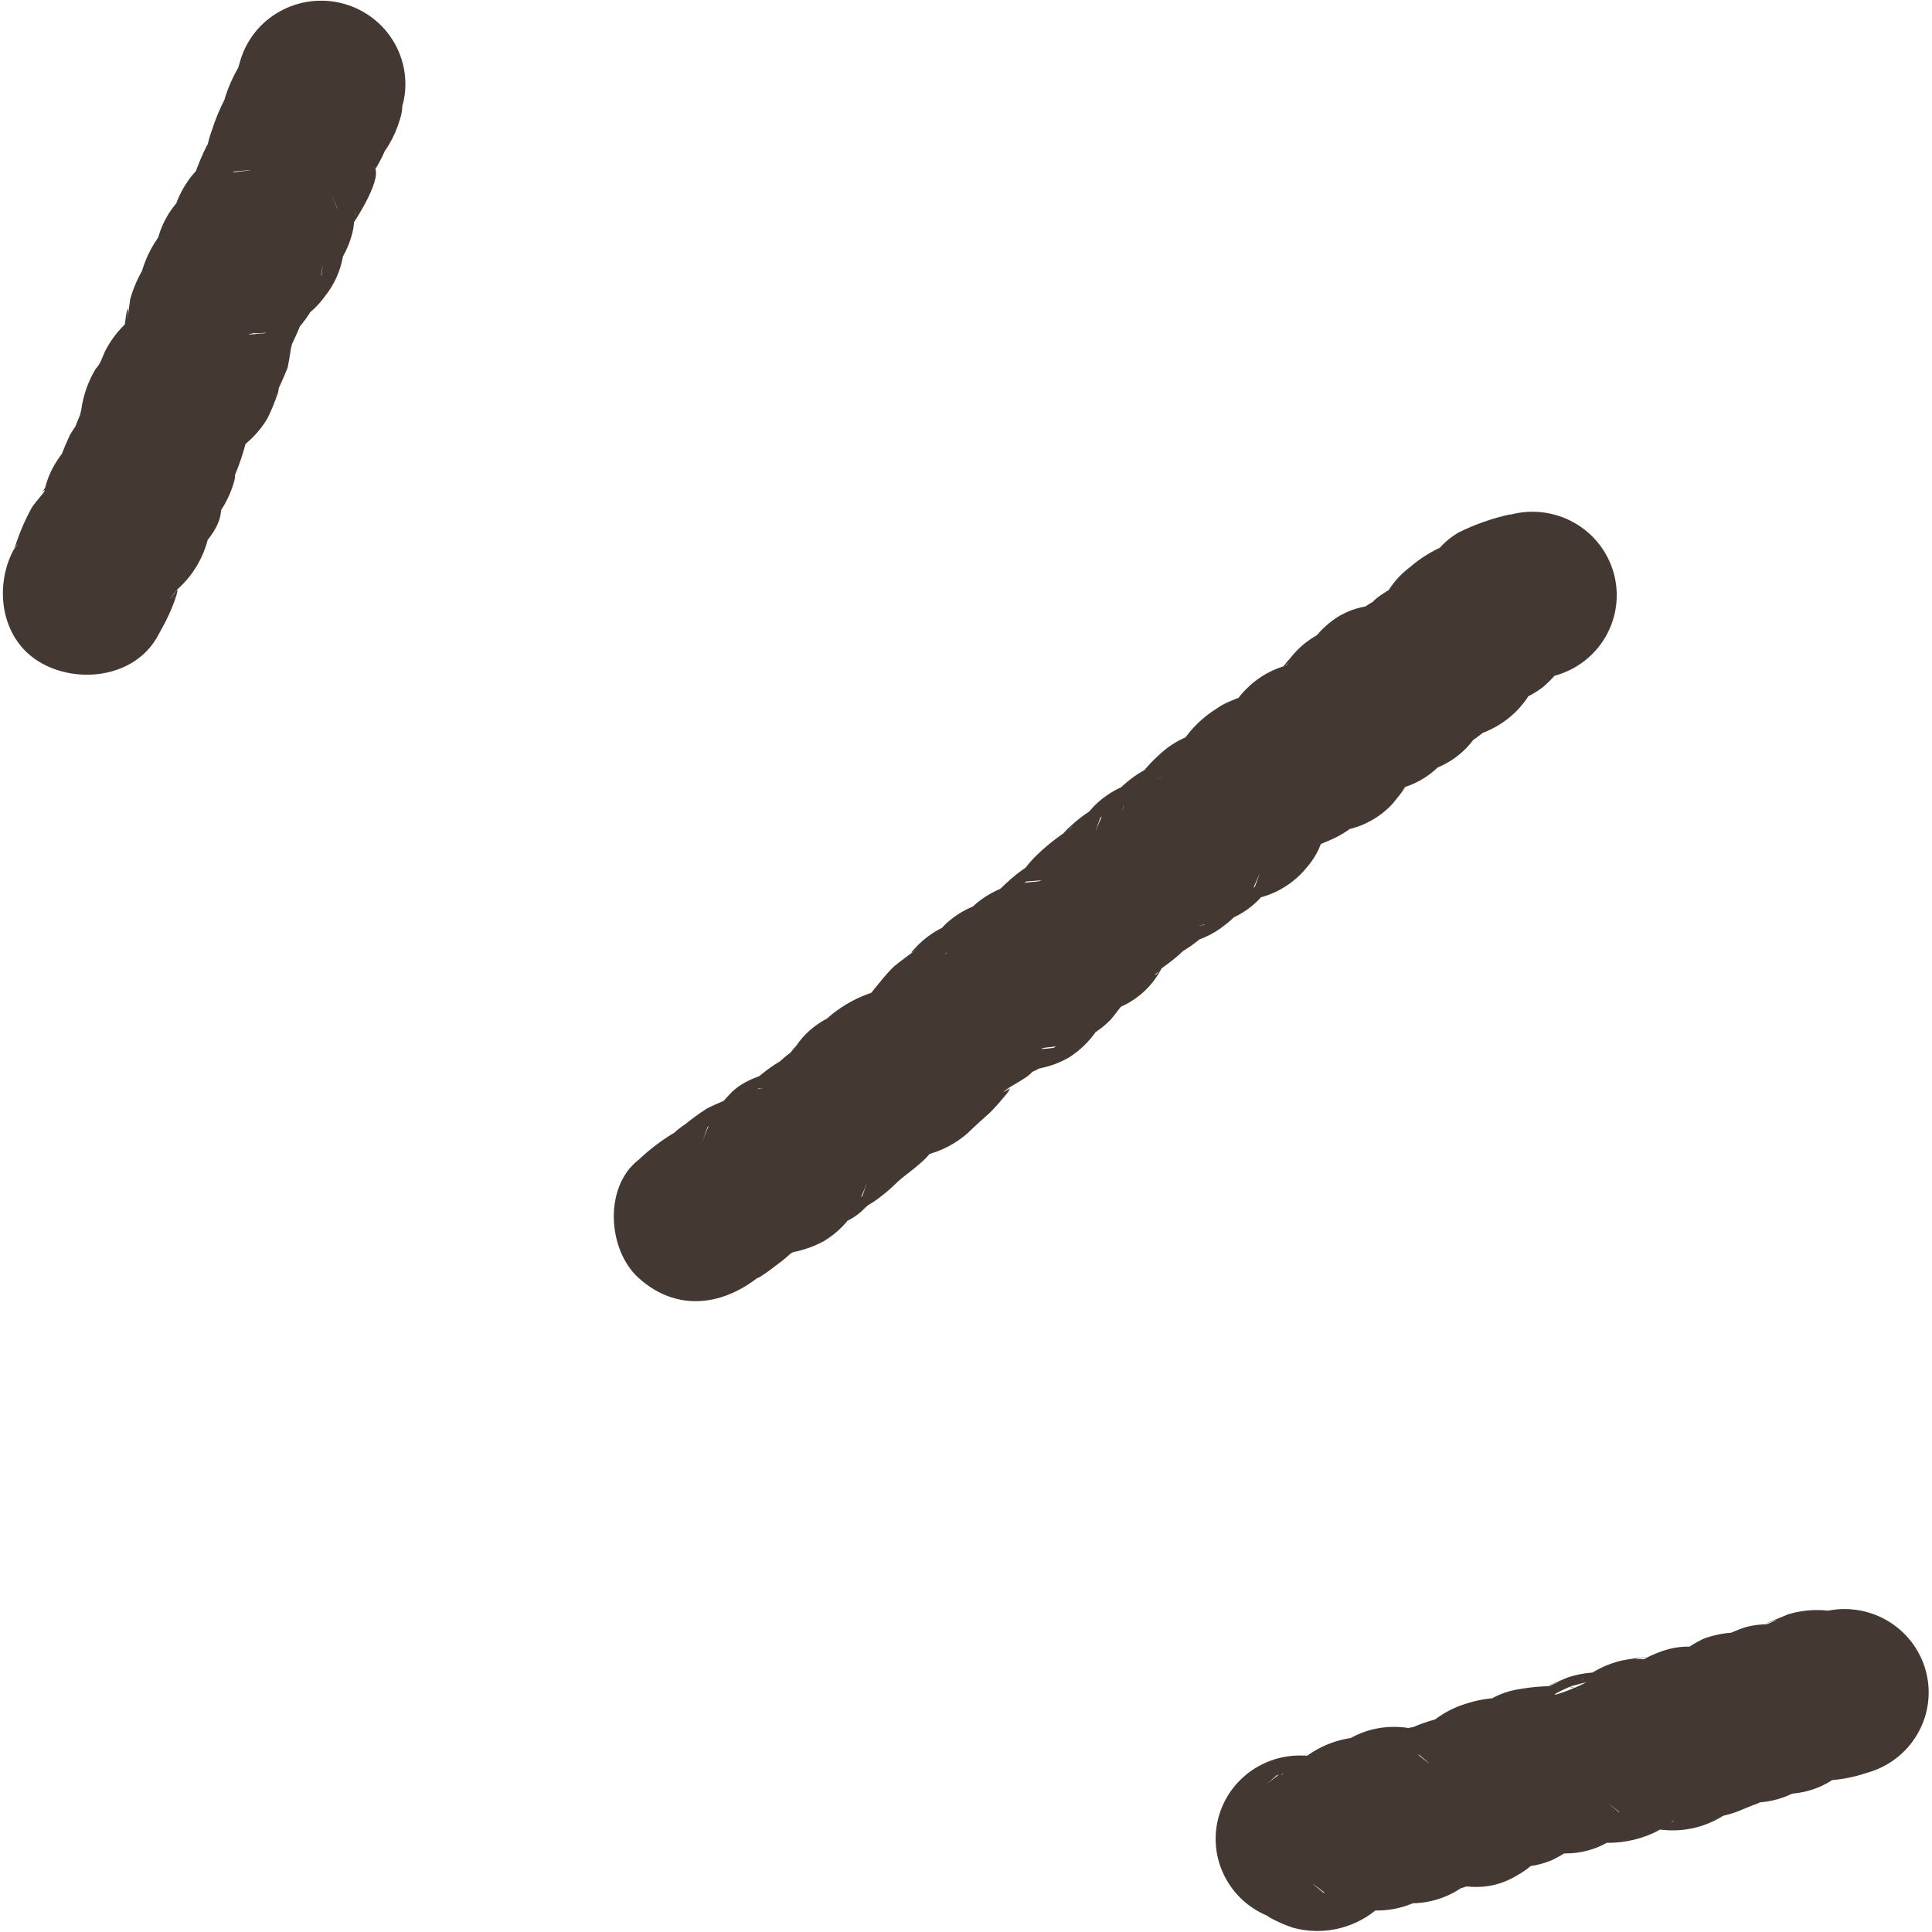
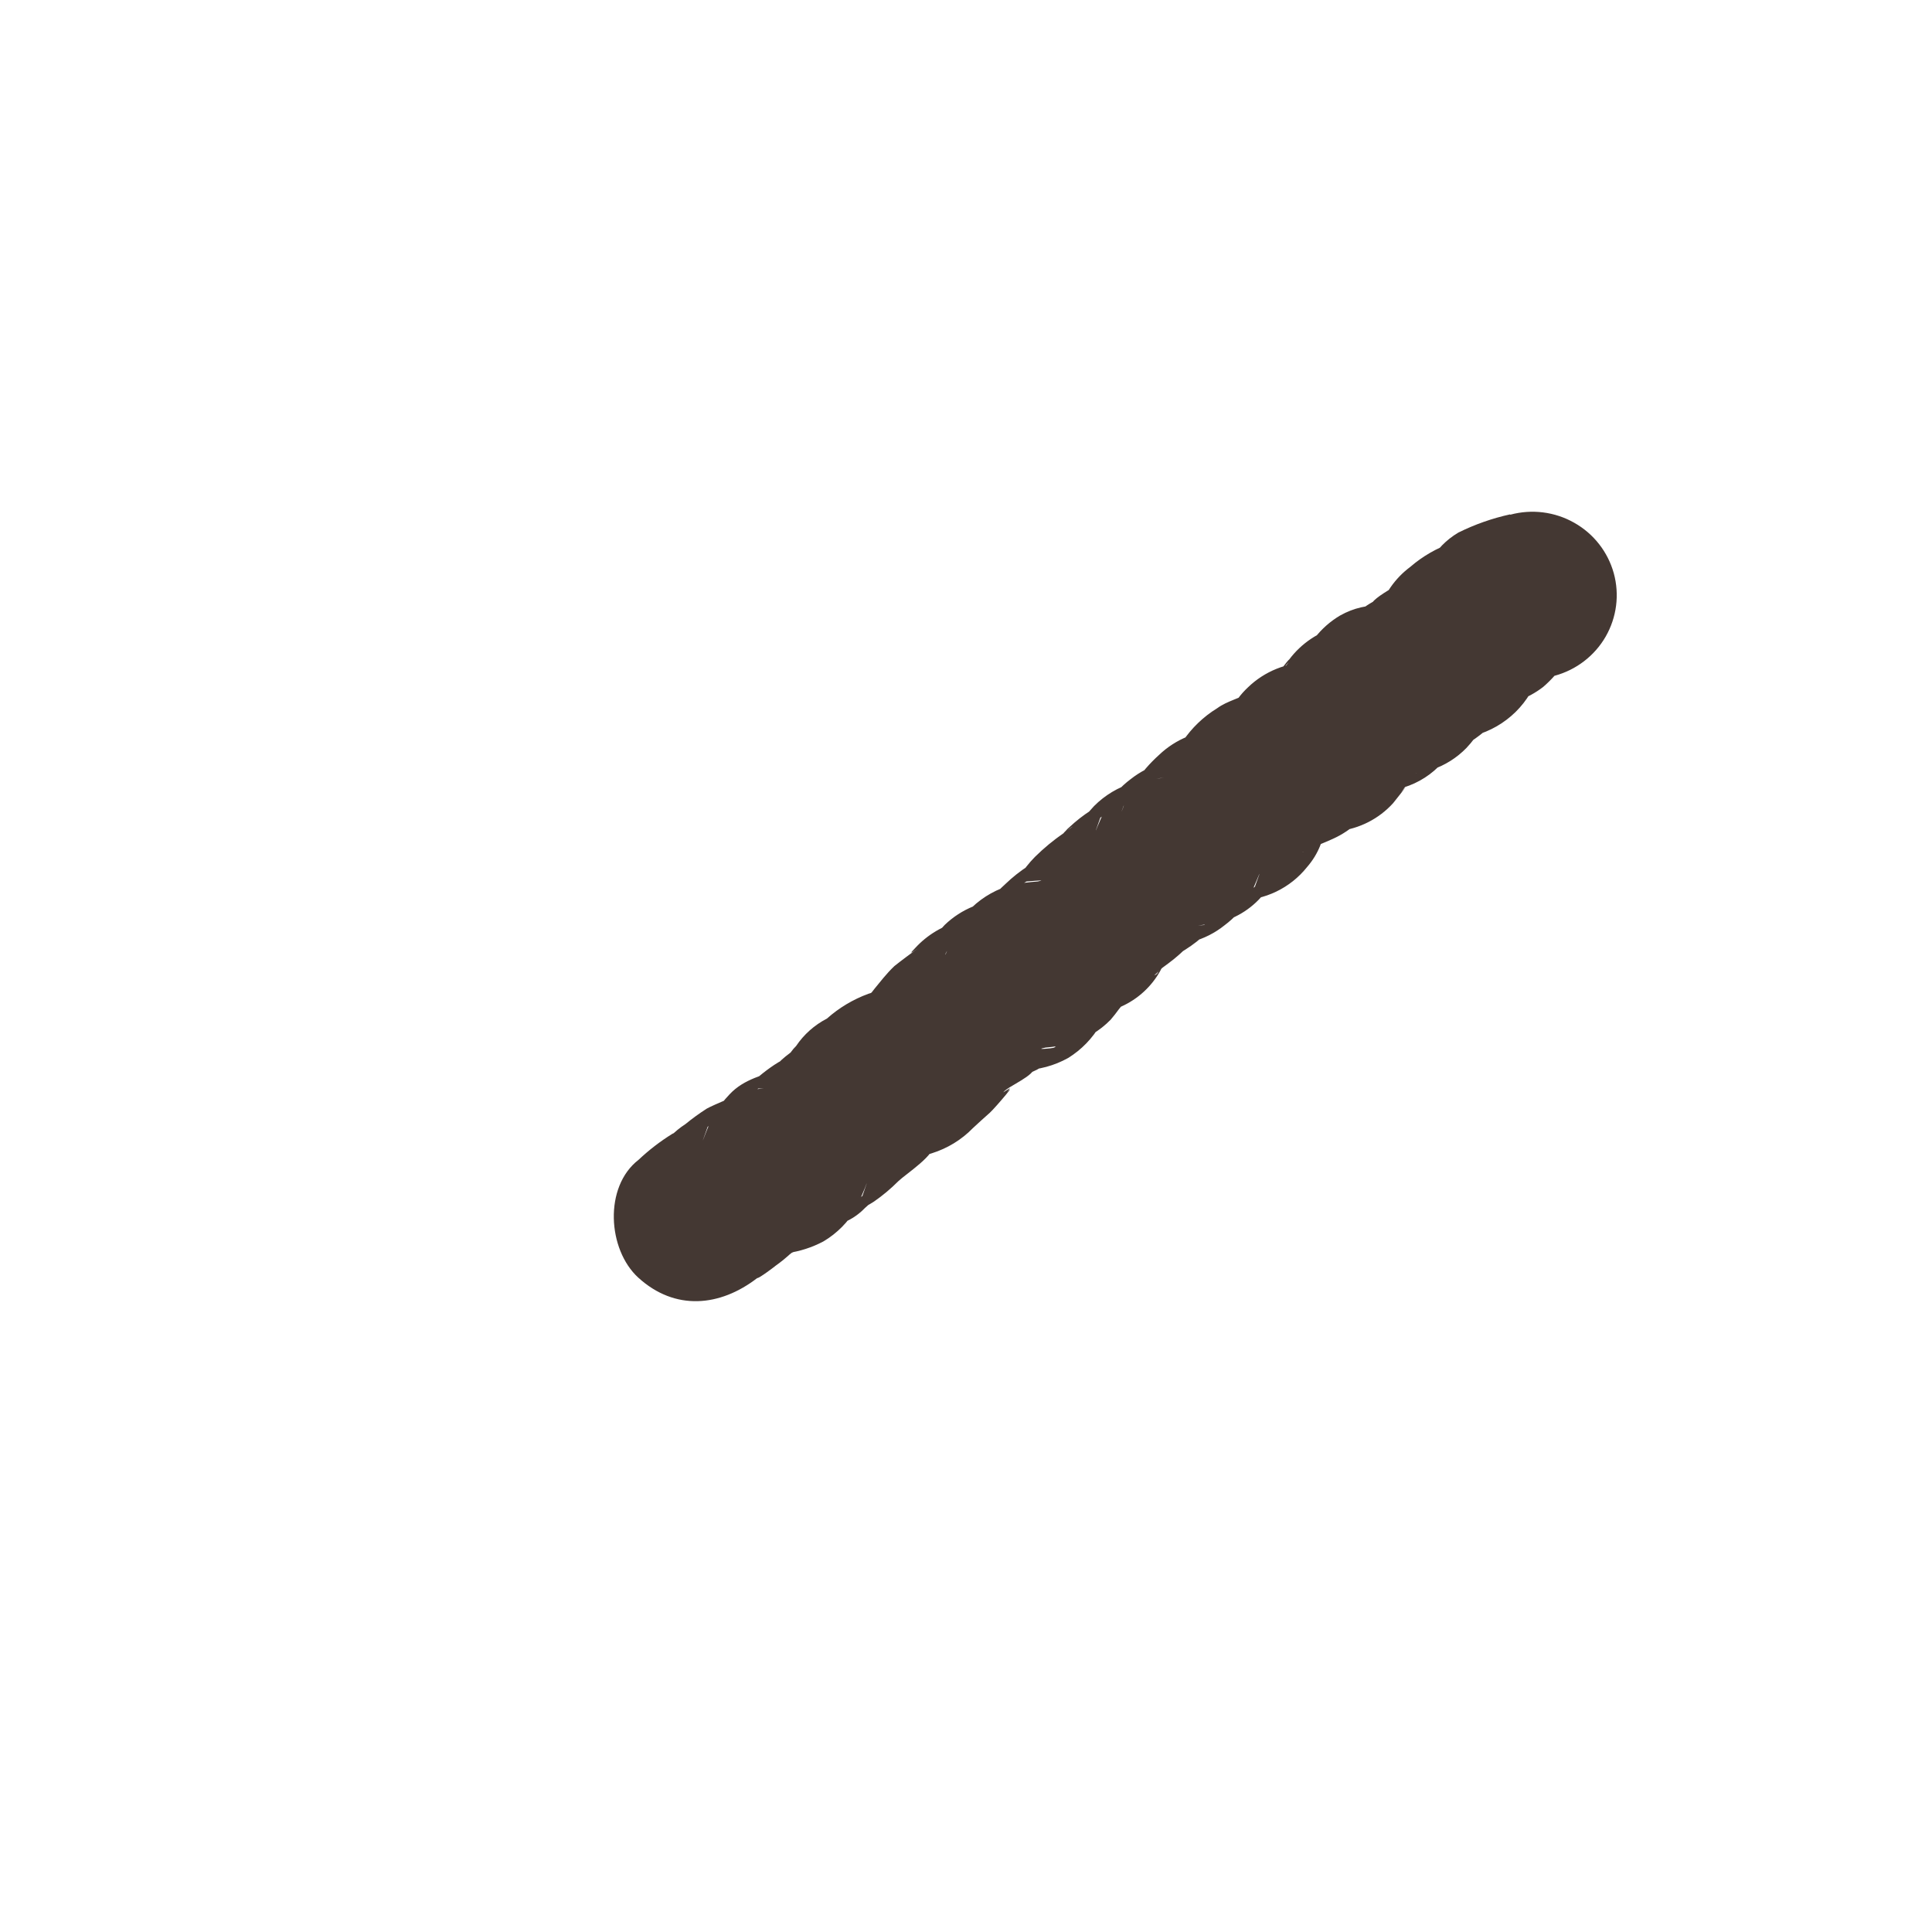
<svg xmlns="http://www.w3.org/2000/svg" fill="none" viewBox="0 0 42 42" height="42" width="42">
-   <path fill="#443833" d="M5.212 1.358C4.681 3.115 6.005 0.112 5.193 1.449C5.069 1.658 4.969 1.88 4.896 2.111C4.807 2.383 5.072 1.796 4.896 2.137C4.778 2.361 4.681 2.595 4.605 2.836C4.522 3.061 4.474 3.297 4.464 3.536C4.488 3.946 4.619 3.668 4.858 2.699C4.718 2.844 4.595 3.005 4.491 3.177C4.388 3.383 4.3 3.596 4.226 3.814C4.156 4.003 3.93 4.974 4.111 4.285L4.585 3.485C4.83 3.328 4.888 3.281 4.761 3.344C4.602 3.41 4.458 3.508 4.34 3.633C4.09 3.879 3.905 4.181 3.8 4.513C3.702 4.857 3.701 5.22 3.797 5.565C3.855 5.8 4.096 6.475 3.885 5.8L3.887 4.836L3.868 4.923L4.339 4.134L4.287 4.191L5.093 3.729C5.438 3.694 5.536 3.686 5.383 3.708C5.229 3.729 5.016 3.751 4.855 3.776C4.527 3.868 4.225 4.036 3.976 4.267C3.729 4.502 3.549 4.797 3.451 5.121L3.414 5.248C3.305 5.927 3.328 5.892 3.484 5.143L4.14 4.496C3.639 4.815 3.268 5.3 3.094 5.864C3.02 6.168 3.263 5.567 3.116 5.839C2.991 6.049 2.895 6.274 2.829 6.509L2.766 6.991C2.799 6.694 2.792 6.628 2.744 6.824L2.681 7.306C2.68 7.596 2.732 7.415 2.851 6.763C2.697 7.073 2.574 7.397 2.482 7.73L2.956 6.933C3.706 6.541 3.761 6.488 3.121 6.774C2.952 6.846 2.801 6.953 2.678 7.089C2.517 7.252 2.383 7.438 2.281 7.643C2.061 8.153 2.035 8.218 2.197 7.842C2.165 7.908 2.124 7.971 2.075 8.026C1.913 8.298 1.808 8.6 1.766 8.914C1.734 9.018 1.725 9.129 1.74 9.237C1.953 8.604 2.001 8.426 1.884 8.704C1.799 8.885 1.718 9.066 1.645 9.255C1.617 9.306 1.599 9.363 1.593 9.421C1.545 9.657 1.644 9.505 1.89 8.972C1.748 9.116 1.625 9.276 1.523 9.45C1.439 9.631 1.362 9.812 1.295 10.004C1.229 10.196 1.295 10.131 1.361 9.874L2.018 9.223C1.142 9.877 0.734 10.63 1.006 11.733L1.008 10.769L1.111 10.526L1.771 9.875C1.46 10.069 1.188 10.321 0.972 10.617C0.814 10.83 1.071 10.537 1.067 10.515C1.067 10.602 0.741 10.935 0.682 11.051C0.551 11.291 0.441 11.542 0.354 11.801C0.318 11.928 0.255 11.967 0.354 11.862C0.453 11.758 0.354 11.862 0.292 11.957C-0.149 12.8 0.035 13.965 0.942 14.438C1.775 14.879 2.98 14.696 3.447 13.794C3.502 13.689 3.561 13.592 3.612 13.487C3.702 13.307 3.779 13.12 3.84 12.929C3.87 12.802 3.859 12.805 3.811 12.929C3.763 13.052 3.752 13.055 3.811 12.929C3.87 12.802 3.884 12.773 3.789 12.907C3.613 13.12 3.683 13.026 3.998 12.632C4.037 12.563 4.081 12.498 4.13 12.436L3.47 13.087C3.901 12.846 4.237 12.467 4.423 12.013C4.61 11.558 4.635 11.055 4.497 10.584L4.495 11.549L4.388 11.791L3.731 12.439C4.12 12.15 4.806 11.626 4.807 11.056L4.807 10.962C4.403 11.578 4.399 11.617 4.807 11.089C4.94 10.885 5.04 10.661 5.101 10.426C5.157 10.114 4.972 10.716 5.064 10.426C5.193 10.139 5.294 9.84 5.366 9.535C5.485 8.646 5.069 10.085 5.278 9.759C5.408 9.553 5.51 9.33 5.58 9.096C4.443 9.954 4.186 10.238 4.809 9.947C4.908 9.907 5.003 9.867 5.099 9.82C5.392 9.64 5.638 9.392 5.814 9.097C5.902 8.917 5.978 8.732 6.042 8.543C6.072 8.416 6.061 8.419 6.013 8.542C5.965 8.666 5.954 8.673 6.013 8.542C6.097 8.361 6.178 8.18 6.252 7.995C6.298 7.777 6.331 7.555 6.348 7.332C6.219 8.101 6.44 7.115 6.419 7.031C6.227 7.629 6.194 7.796 6.319 7.535L6.377 7.419C6.462 7.238 6.539 7.057 6.609 6.869C6.679 6.68 6.631 6.745 6.565 6.985L5.909 7.632C6.236 7.421 6.515 7.143 6.726 6.818C6.821 6.641 6.895 6.454 6.947 6.26C7.018 5.691 7.033 5.619 6.984 6.036L6.514 6.836L6.566 6.778L5.756 7.244C5.39 7.276 5.316 7.283 5.51 7.243C5.7 7.254 5.89 7.224 6.067 7.154C6.474 7.03 6.827 6.776 7.071 6.431C7.339 6.093 7.484 5.676 7.484 5.246C7.485 5.055 7.455 4.865 7.394 4.684C7.168 4.158 7.15 4.107 7.332 4.528L7.33 5.492L7.33 5.405L6.856 6.206C6.834 6.231 6.515 6.455 6.72 6.329C6.883 6.229 7.031 6.107 7.16 5.967C7.394 5.725 7.562 5.429 7.649 5.105C7.678 5.006 7.694 4.904 7.697 4.801C7.738 4.518 7.742 4.482 7.716 4.688C7.69 4.895 7.715 4.768 7.76 4.656C7.804 4.543 7.18 5.499 7.627 4.931C7.748 4.772 8.362 3.798 8.117 3.62L8.117 3.54L8.069 3.837C8.098 3.819 8.121 3.634 8.143 3.63C8.164 3.627 7.981 3.953 8.109 3.754C8.21 3.604 8.296 3.445 8.367 3.279C8.395 3.211 8.419 3.141 8.437 3.069C8.077 3.619 8.024 3.724 8.278 3.384C8.348 3.313 8.407 3.232 8.455 3.145C8.558 2.973 8.638 2.788 8.694 2.595C8.728 2.498 8.745 2.396 8.746 2.294C8.788 1.963 8.788 1.97 8.746 2.316C8.876 1.852 8.815 1.356 8.576 0.937C8.337 0.518 7.939 0.21 7.471 0.081C7.003 -0.048 6.502 0.013 6.079 0.25C5.656 0.486 5.346 0.88 5.216 1.344L5.212 1.358Z" />
  <path fill="#443833" d="M32.828 11.182C32.438 11.268 32.06 11.401 31.703 11.578C31.161 11.9 30.951 12.403 30.723 12.958L31.197 12.161L31.149 12.215L31.956 11.753C32.29 11.72 32.352 11.705 32.142 11.71C31.947 11.709 31.753 11.739 31.567 11.799C31.234 11.915 30.925 12.093 30.659 12.323C30.326 12.571 30.084 12.919 29.968 13.315C29.935 13.5 29.909 13.677 29.887 13.877C29.868 14.207 29.93 14.011 30.082 13.286L31.182 12.455C31.511 12.423 31.577 12.412 31.372 12.422C31.176 12.415 30.981 12.447 30.797 12.515C30.739 12.515 29.727 13.035 29.83 13.152C30.057 13 30.083 12.963 29.907 13.05C29.733 13.139 29.573 13.253 29.434 13.39C29.276 13.542 28.821 14.219 29.239 13.709L30.046 13.243L29.987 13.261L30.96 13.263C30.324 13.167 29.746 13.035 29.13 13.382C28.703 13.636 28.39 14.041 28.253 14.515C28.213 14.698 28.186 14.883 28.171 15.07C28.141 15.399 28.204 15.193 28.359 14.457L29.459 13.626L30.169 13.627L29.682 13.561C29.488 13.554 29.293 13.573 29.104 13.618C28.671 13.729 28.289 13.984 28.023 14.341C28.023 14.319 27.656 14.793 27.924 14.496C28.191 14.2 27.784 14.677 27.795 14.663C27.626 14.873 27.604 14.905 27.725 14.761C27.846 14.616 27.824 14.648 27.762 14.721C27.7 14.793 27.197 15.416 27.582 14.963L28.392 14.501C29.16 14.55 29.38 14.539 29.047 14.47C28.861 14.44 28.681 14.415 28.484 14.399C27.977 14.397 27.49 14.593 27.128 14.944C26.969 15.093 26.838 15.27 26.743 15.465C27.267 15.06 27.385 14.934 27.091 15.082C26.923 15.179 26.956 15.161 27.194 15.035C26.952 15.187 26.685 15.233 26.461 15.396C26.161 15.58 25.904 15.827 25.709 16.119C25.601 16.273 25.521 16.445 25.474 16.627C25.419 16.819 25.444 16.768 25.551 16.478C25.435 16.628 25.354 16.801 25.312 16.985L25.375 16.815L26.475 15.983C27.236 16.036 27.452 16.022 27.119 15.945C26.929 15.915 26.753 15.89 26.552 15.867C26.046 15.869 25.56 16.064 25.196 16.412C24.994 16.594 24.815 16.801 24.664 17.027C24.544 17.175 24.462 17.349 24.425 17.534C24.355 17.715 24.374 17.657 24.484 17.364L25.584 16.532C25.895 16.508 25.979 16.501 25.826 16.511C25.645 16.521 25.465 16.544 25.287 16.579C25.028 16.651 24.787 16.774 24.577 16.94C24.366 17.098 24.188 17.294 24.052 17.519L23.864 17.954C23.794 18.131 23.813 18.073 23.92 17.776L25.019 16.945C25.067 16.927 25.477 16.891 25.206 16.92C25.012 16.931 24.819 16.964 24.631 17.016C24.311 17.112 24.02 17.286 23.785 17.522C23.697 17.616 23.154 18.228 23.663 17.732C24.03 17.37 23.851 17.537 23.711 17.62C23.546 17.726 23.392 17.847 23.249 17.981C23.219 18.006 23.19 18.034 23.165 18.065C23.095 18.13 23.114 18.123 23.22 18.039C23.326 17.956 23.348 17.949 23.268 18.007C23.187 18.065 23.172 18.072 23.128 18.108C22.903 18.263 22.692 18.437 22.498 18.629C22.367 18.762 22.252 18.909 22.153 19.067C21.98 19.364 22.519 18.705 22.567 18.705C22.527 18.705 22.395 18.799 22.358 18.821C22.178 18.937 22.01 19.07 21.856 19.218C21.797 19.273 21.742 19.323 21.687 19.381C21.632 19.439 21.126 20.08 21.507 19.624L22.317 19.162C22.632 19.137 22.712 19.13 22.562 19.162C22.381 19.175 22.2 19.198 22.02 19.23C21.684 19.317 21.376 19.489 21.126 19.728C20.889 19.969 20.714 20.264 20.616 20.586C20.56 20.8 20.458 20.858 20.704 20.485L21.804 19.654C22.572 19.702 22.792 19.695 22.459 19.63C22.272 19.596 22.093 19.574 21.892 19.559C21.385 19.561 20.899 19.758 20.536 20.108C20.456 20.192 20.383 20.283 20.316 20.379C19.971 20.784 20.165 20.662 20.892 20.018C20.506 20.114 20.158 20.321 19.891 20.614C19.766 20.74 19.788 20.737 19.957 20.614C19.785 20.741 19.612 20.867 19.444 21.001C19.359 21.082 19.28 21.168 19.205 21.258C19.077 21.41 18.956 21.562 18.838 21.717C19.036 21.518 19.04 21.5 18.838 21.659C18.709 21.773 18.587 21.894 18.471 22.021L19.281 21.555C19.604 21.527 19.648 21.512 19.453 21.516C19.257 21.512 19.061 21.543 18.875 21.605C18.544 21.727 18.239 21.909 17.977 22.143C17.677 22.382 18.322 21.97 17.977 22.143C17.706 22.283 17.475 22.488 17.306 22.74C17.227 22.817 17.162 22.908 17.115 23.008C17.354 22.762 17.368 22.726 17.159 22.903C17.048 22.984 16.946 23.076 16.855 23.178C17.078 23.026 17.104 22.994 16.932 23.087L16.833 23.149C16.605 23.301 16.394 23.478 16.206 23.677L17.016 23.211C16.609 23.377 16.181 23.445 15.858 23.792C15.73 23.927 15.616 24.074 15.517 24.23C15.44 24.386 15.373 24.549 15.311 24.712C15.248 24.875 15.285 24.774 15.384 24.495L16.484 23.663L16.726 23.664C16.541 23.655 16.357 23.684 16.184 23.749C16.144 23.749 15.47 24.052 15.799 23.908C16.129 23.764 15.517 24.016 15.367 24.099C15.204 24.203 15.047 24.317 14.898 24.439C14.782 24.514 14.675 24.601 14.579 24.7C14.439 24.859 14.901 24.504 14.615 24.649C14.352 24.812 14.107 25.001 13.882 25.213C13.123 25.799 13.208 27.166 13.877 27.776C14.677 28.503 15.654 28.407 16.464 27.782C16.512 27.75 16.557 27.712 16.596 27.67C16.695 27.576 16.648 27.612 16.461 27.782C16.479 27.811 16.886 27.5 16.849 27.525C16.978 27.434 17.101 27.333 17.216 27.225C17.055 27.348 17.032 27.37 17.15 27.283C17.267 27.196 17.241 27.207 17 27.323L17.439 27.139C16.78 27.275 16.67 27.307 17.106 27.243C17.384 27.205 17.653 27.119 17.901 26.987C18.198 26.811 18.444 26.561 18.616 26.264L18.8 25.833C18.87 25.648 18.852 25.702 18.748 25.999L17.649 26.827C17.835 26.755 18.015 26.701 18.213 26.622C18.438 26.554 18.641 26.43 18.803 26.261C18.849 26.223 18.892 26.182 18.931 26.137C19.023 26.04 18.975 26.072 18.788 26.239C18.861 26.206 18.931 26.167 18.997 26.123C19.189 25.99 19.368 25.84 19.532 25.675C19.701 25.515 20.372 25.082 20.288 24.86C19.771 25.276 19.654 25.399 19.921 25.222L20.02 25.161C20.243 25.005 20.457 24.837 20.662 24.658L19.852 25.121C19.53 25.149 19.486 25.163 19.68 25.164C19.877 25.166 20.072 25.134 20.258 25.071C20.596 24.965 20.903 24.778 21.149 24.525C21.27 24.409 21.391 24.305 21.516 24.192C21.64 24.08 22.227 23.385 21.802 23.83C21.86 23.776 21.913 23.717 21.96 23.653L21.809 23.747C21.92 23.606 22.506 23.386 22.488 23.19L21.993 23.49C22.18 23.422 22.359 23.342 22.539 23.256C22.711 23.164 22.864 23.041 22.99 22.894L23.137 22.706L22.327 23.168C21.558 23.119 21.339 23.13 21.672 23.192C21.859 23.227 22.048 23.252 22.239 23.266C22.583 23.258 22.92 23.167 23.22 23C23.511 22.82 23.752 22.571 23.921 22.276C24.019 22.116 24.089 21.941 24.127 21.758C24.164 21.562 24.127 21.624 24.017 21.946L22.917 22.774C22.877 22.792 22.456 22.828 22.727 22.774C22.919 22.758 23.11 22.725 23.298 22.677C23.62 22.582 23.911 22.407 24.144 22.168C24.207 22.095 24.269 22.015 24.324 21.939C24.497 21.73 24.519 21.697 24.398 21.838C24.196 21.986 24.398 21.838 24.453 21.806C24.577 21.697 24.2 21.896 24.368 21.885C24.741 21.72 25.047 21.436 25.238 21.078C25.274 20.854 25.215 21.184 25.094 21.201C25.155 21.152 25.213 21.099 25.267 21.042C25.267 21.042 24.937 21.285 25.172 21.111C25.326 20.995 25.49 20.883 25.637 20.75C25.696 20.699 25.751 20.645 25.802 20.587C25.802 20.587 25.487 20.825 25.773 20.641C25.939 20.536 26.093 20.415 26.235 20.279C26.297 20.218 26.826 19.606 26.422 20.051L25.612 20.514C25.301 20.538 25.22 20.546 25.374 20.539C25.555 20.532 25.735 20.51 25.912 20.474C26.172 20.404 26.414 20.281 26.623 20.113C26.834 19.955 27.013 19.759 27.151 19.534L27.335 19.1C27.409 18.919 27.39 18.98 27.28 19.277L26.18 20.109C25.851 20.134 25.788 20.141 25.99 20.127L26.477 20.062C26.892 19.963 27.259 19.722 27.514 19.383C27.706 19.178 27.844 18.929 27.915 18.659C28.01 18.416 27.915 18.582 27.635 19.162C27.683 19.1 27.737 19.043 27.797 18.992L26.987 19.458C27.009 19.458 25.98 19.409 26.343 19.496C26.529 19.546 26.721 19.572 26.913 19.574C27.202 19.573 27.486 19.507 27.746 19.382C28.005 19.257 28.233 19.076 28.412 18.852C28.535 18.711 28.634 18.551 28.702 18.378C28.702 18.378 28.897 17.816 28.779 18.196C28.661 18.577 28.882 18.019 28.875 18.037C28.923 17.953 28.959 17.863 28.982 17.769C29.022 17.631 28.982 17.697 28.89 17.968L28.229 18.619C28.292 18.572 28.358 18.533 28.424 18.489C28.585 18.388 28.548 18.399 28.317 18.529C28.317 18.504 28.874 18.287 28.966 18.24C29.18 18.145 29.377 18.013 29.545 17.85C29.699 17.702 30.169 17.025 29.743 17.539L28.933 18.005L28.201 18.003L28.289 18.025C28.551 18.108 28.829 18.122 29.098 18.067C29.555 18.015 29.978 17.799 30.285 17.46L30.572 17.098L30.425 17.268C30.498 17.199 30.733 16.801 30.792 16.812C30.737 16.812 30.483 17.196 30.847 16.729C30.905 16.656 31.294 16.182 30.847 16.682L30.037 17.144C29.166 17.113 29.091 17.135 29.814 17.209C30.008 17.232 30.206 17.212 30.392 17.152C30.725 17.074 31.029 16.907 31.271 16.668C31.508 16.43 31.682 16.137 31.779 15.817C31.82 15.635 31.848 15.449 31.86 15.262C31.894 14.933 31.828 15.139 31.672 15.875L30.572 16.706L30.635 16.707L29.661 16.704C29.859 16.73 30.049 16.781 30.246 16.811C30.543 16.855 30.845 16.828 31.128 16.733C31.412 16.637 31.668 16.476 31.876 16.263C32.004 16.128 32.116 15.978 32.21 15.818C32.372 15.521 31.477 16.378 31.88 16.18C32.147 16.019 32.388 15.819 32.595 15.587L31.763 16.02C31.434 16.048 31.372 16.055 31.573 16.049L32.06 15.988C32.395 15.896 32.7 15.72 32.947 15.478C33.194 15.235 33.373 14.934 33.468 14.602C33.502 14.428 33.524 14.24 33.543 14.081C33.565 13.747 33.499 13.946 33.347 14.675L32.687 15.322C33.2 14.961 31.904 15.353 32.354 15.347C32.787 15.343 33.207 15.197 33.548 14.933C33.929 14.604 34.205 14.174 34.345 13.694L33.871 14.491L33.34 14.823C33.393 14.798 33.448 14.776 33.505 14.758C33.604 14.741 33.701 14.719 33.798 14.69C34.266 14.563 34.665 14.257 34.906 13.839C35.146 13.421 35.21 12.925 35.082 12.461C34.953 11.997 34.645 11.602 34.222 11.364C33.801 11.125 33.3 11.062 32.832 11.189L32.828 11.182Z" />
-   <path fill="#443833" d="M39.64 35C39.571 35.018 39.501 35.04 39.431 35.061C40.112 35.139 40.306 35.136 40.014 35.062C39.638 34.971 39.245 34.981 38.875 35.093L38.377 35.298C38.761 35.161 38.696 35.197 38.179 35.399C38.001 35.474 37.842 35.586 37.714 35.728C37.585 35.848 37.636 35.808 37.871 35.602L38.798 35.357L39.094 35.401C38.992 35.36 38.882 35.34 38.772 35.343C38.494 35.29 38.207 35.301 37.934 35.377C37.749 35.438 37.572 35.517 37.403 35.612C37.247 35.683 37.111 35.791 37.007 35.926C36.919 36.031 36.985 35.988 37.201 35.796L38.124 35.551L38.018 35.551L38.94 35.8C38.656 35.63 38.337 35.526 38.006 35.496C37.676 35.466 37.343 35.51 37.033 35.625C36.585 35.839 36.209 36.177 35.951 36.598L36.608 35.951C36.919 35.825 36.926 35.821 36.608 35.951C36.186 36.117 36.322 36.092 37.021 35.883L37.943 36.131C37.278 35.851 36.725 35.643 36.015 35.939C35.623 36.088 35.291 36.361 35.072 36.716C34.977 36.873 34.902 37.041 34.848 37.216C34.789 37.394 34.822 37.321 34.944 37.006L35.604 36.358L35.538 36.398L36.461 36.15L36.369 36.15L37.291 36.398L37.514 36.576C37.391 36.458 37.253 36.356 37.105 36.271C36.879 36.145 36.63 36.063 36.373 36.03C36.095 35.993 35.813 36.098 35.553 36.061L35.817 36.022C35.633 36.036 35.449 36.061 35.268 36.096C34.878 36.184 34.521 36.38 34.238 36.66L34.451 36.465L34.355 36.508C35.212 36.372 32.971 37.19 34.143 36.66L35.066 36.415C35.373 36.477 35.457 36.485 35.322 36.434C35.156 36.364 34.975 36.337 34.795 36.353C34.552 36.353 34.311 36.391 34.081 36.467L33.641 36.651C34.026 36.507 33.96 36.54 33.44 36.749C33.334 36.803 33.231 36.857 33.121 36.904L34.048 36.66C34.377 36.725 34.454 36.744 34.275 36.707C34.084 36.642 33.881 36.624 33.682 36.655C33.48 36.66 33.28 36.678 33.081 36.712C32.349 36.808 31.949 37.246 31.538 37.814L32.195 37.163L32.118 37.206L33.041 36.962L32.934 36.962L33.856 37.214C33.56 37.052 33.233 36.952 32.897 36.92C32.56 36.888 32.22 36.925 31.898 37.028C31.471 37.152 31.093 37.405 30.817 37.751C30.7 37.89 30.607 38.048 30.545 38.218C30.486 38.356 30.247 38.816 30.545 38.244L31.205 37.592L31.14 37.636L32.062 37.391L31.956 37.391L32.878 37.643C32.538 37.462 32.165 37.352 31.781 37.318C31.58 37.312 31.379 37.334 31.184 37.382C31.096 37.407 30.627 37.548 30.587 37.642C30.462 37.721 30.546 37.7 30.839 37.581C31.206 37.484 31.228 37.466 30.884 37.523C30.681 37.541 30.482 37.59 30.294 37.667C30.114 37.734 29.946 37.829 29.796 37.948C29.712 37.99 29.64 38.049 29.583 38.122C29.495 38.223 29.557 38.18 29.777 37.988L30.7 37.744L30.623 37.743L31.545 37.996C31.801 38.203 31.855 38.246 31.717 38.119C31.586 37.992 31.439 37.883 31.278 37.796C30.827 37.541 30.293 37.474 29.793 37.608C29.309 37.742 28.894 38.052 28.631 38.475C28.531 38.629 28.455 38.796 28.406 38.971C28.343 39.149 28.377 39.077 28.498 38.754L29.158 38.106L29.092 38.146L30.015 37.898L29.924 37.898L30.849 38.146C31.134 38.383 31.145 38.397 30.886 38.194C30.82 38.128 30.745 38.073 30.663 38.03C30.372 37.86 30.042 37.767 29.704 37.76C29.154 37.754 28.623 37.958 28.221 38.329C28.038 38.47 28.375 38.235 28.378 38.206C28.221 38.336 28.055 38.457 27.884 38.568C27.719 38.669 28.25 38.282 27.972 38.448L27.605 38.73C27.469 38.846 27.521 38.799 27.755 38.593L28.682 38.348L28.601 38.348L29.527 38.597C29.783 38.811 29.841 38.855 29.702 38.735C29.584 38.613 29.447 38.51 29.297 38.429C28.983 38.249 28.625 38.157 28.261 38.163C27.776 38.162 27.31 38.352 26.966 38.691C26.622 39.03 26.428 39.491 26.427 39.972C26.426 40.452 26.618 40.914 26.961 41.255C27.303 41.595 27.768 41.787 28.254 41.788L28.334 41.789L27.409 41.54C27.164 41.337 27.095 41.282 27.204 41.376C27.33 41.487 27.463 41.591 27.602 41.685C27.764 41.775 27.935 41.849 28.111 41.908C28.413 41.99 28.731 42 29.038 41.938C29.345 41.875 29.634 41.742 29.879 41.549C30.216 41.292 30.066 41.314 29.912 41.549C30.008 41.408 30.311 41.372 30.411 41.188C30.51 41.003 30.044 41.466 30.319 41.303L30.686 41.021C30.81 40.898 30.759 40.942 30.524 41.144L29.601 41.392L29.693 41.393L28.767 41.144C28.424 40.861 28.471 40.893 28.914 41.239C29.075 41.333 29.247 41.409 29.426 41.465C29.852 41.579 30.304 41.548 30.71 41.377C31.102 41.227 31.433 40.954 31.653 40.599C31.752 40.446 31.827 40.278 31.877 40.103C31.94 39.929 31.907 40.002 31.782 40.32L31.125 40.968L31.191 40.928L30.268 41.176L30.345 41.176L29.423 40.928L29.186 40.743C29.261 40.819 29.344 40.887 29.434 40.946C29.573 41.066 29.733 41.158 29.906 41.219C30.186 41.339 30.491 41.392 30.795 41.373C31.1 41.354 31.396 41.264 31.659 41.111C31.82 41.014 31.97 40.9 32.106 40.771C32.352 40.488 32.052 40.607 31.212 41.131L31.699 41.067C32.007 40.977 32.304 40.857 32.586 40.706L31.659 40.951L31.769 40.951L30.844 40.699C31.542 41.009 32.259 41.199 32.97 40.776C33.269 40.61 33.521 40.372 33.704 40.085C33.81 39.915 34.163 39.143 33.825 39.777L33.165 40.425C32.901 40.529 32.831 40.558 32.963 40.519C33.095 40.479 33.018 40.486 32.751 40.518L31.826 40.27C32.458 40.557 33.058 40.718 33.732 40.441C34.183 40.227 34.559 39.886 34.814 39.46L34.157 40.108L34.234 40.065L33.312 40.313C33.535 40.284 33.922 40.397 33.363 40.226C33.581 40.284 33.807 40.307 34.033 40.292C34.357 40.293 34.675 40.209 34.955 40.048C35.029 40.026 35.096 39.989 35.153 39.94C34.814 40.084 34.894 40.051 35.395 39.842C34.385 39.794 34.059 39.836 34.418 39.967C35.017 40.208 36.079 39.971 36.472 39.449C36.571 39.359 36.509 39.41 36.285 39.608C36.465 39.54 36.625 39.428 36.751 39.283C37.076 39.042 36.791 39.162 35.897 39.644C36.472 39.562 36.545 39.558 36.117 39.644L35.191 39.392C34.848 39.116 34.899 39.152 35.341 39.498C35.5 39.597 35.673 39.674 35.853 39.727C36.269 39.833 36.708 39.807 37.108 39.651C37.508 39.496 37.848 39.22 38.08 38.862C38.175 38.705 38.251 38.537 38.304 38.362C38.363 38.184 38.33 38.253 38.205 38.572L37.549 39.22L37.615 39.18L36.692 39.424L36.779 39.425L35.854 39.172C36.064 39.283 36.282 39.379 36.505 39.46C36.974 39.573 37.468 39.525 37.907 39.325C38.64 39.023 37.38 39.549 38.112 39.243C38.289 39.182 38.454 39.089 38.596 38.968C38.828 38.765 39.029 38.53 39.194 38.27L38.538 38.917L38.614 38.874L37.692 39.122L37.798 39.122L36.876 38.874C37.32 39.123 37.832 39.228 38.339 39.174C38.613 39.142 38.876 39.052 39.112 38.911L39.479 38.626C39.596 38.49 39.541 38.523 39.314 38.723L38.387 38.971L38.091 38.923C38.193 38.964 38.303 38.985 38.413 38.986C38.609 39.019 38.809 39.019 39.006 38.987C39.281 38.96 39.547 38.871 39.782 38.728C39.911 38.648 40.578 38.175 39.944 38.547C39.599 38.731 39.577 38.753 39.896 38.612C40.262 38.478 40.178 38.464 39.6 38.571C38.56 38.667 39.347 38.698 39.654 38.709C39.97 38.698 40.282 38.642 40.581 38.541C41.049 38.414 41.447 38.108 41.687 37.69C41.928 37.273 41.991 36.778 41.863 36.314C41.735 35.85 41.426 35.456 41.004 35.217C40.583 34.979 40.083 34.917 39.615 35.044L39.64 35Z" />
</svg>